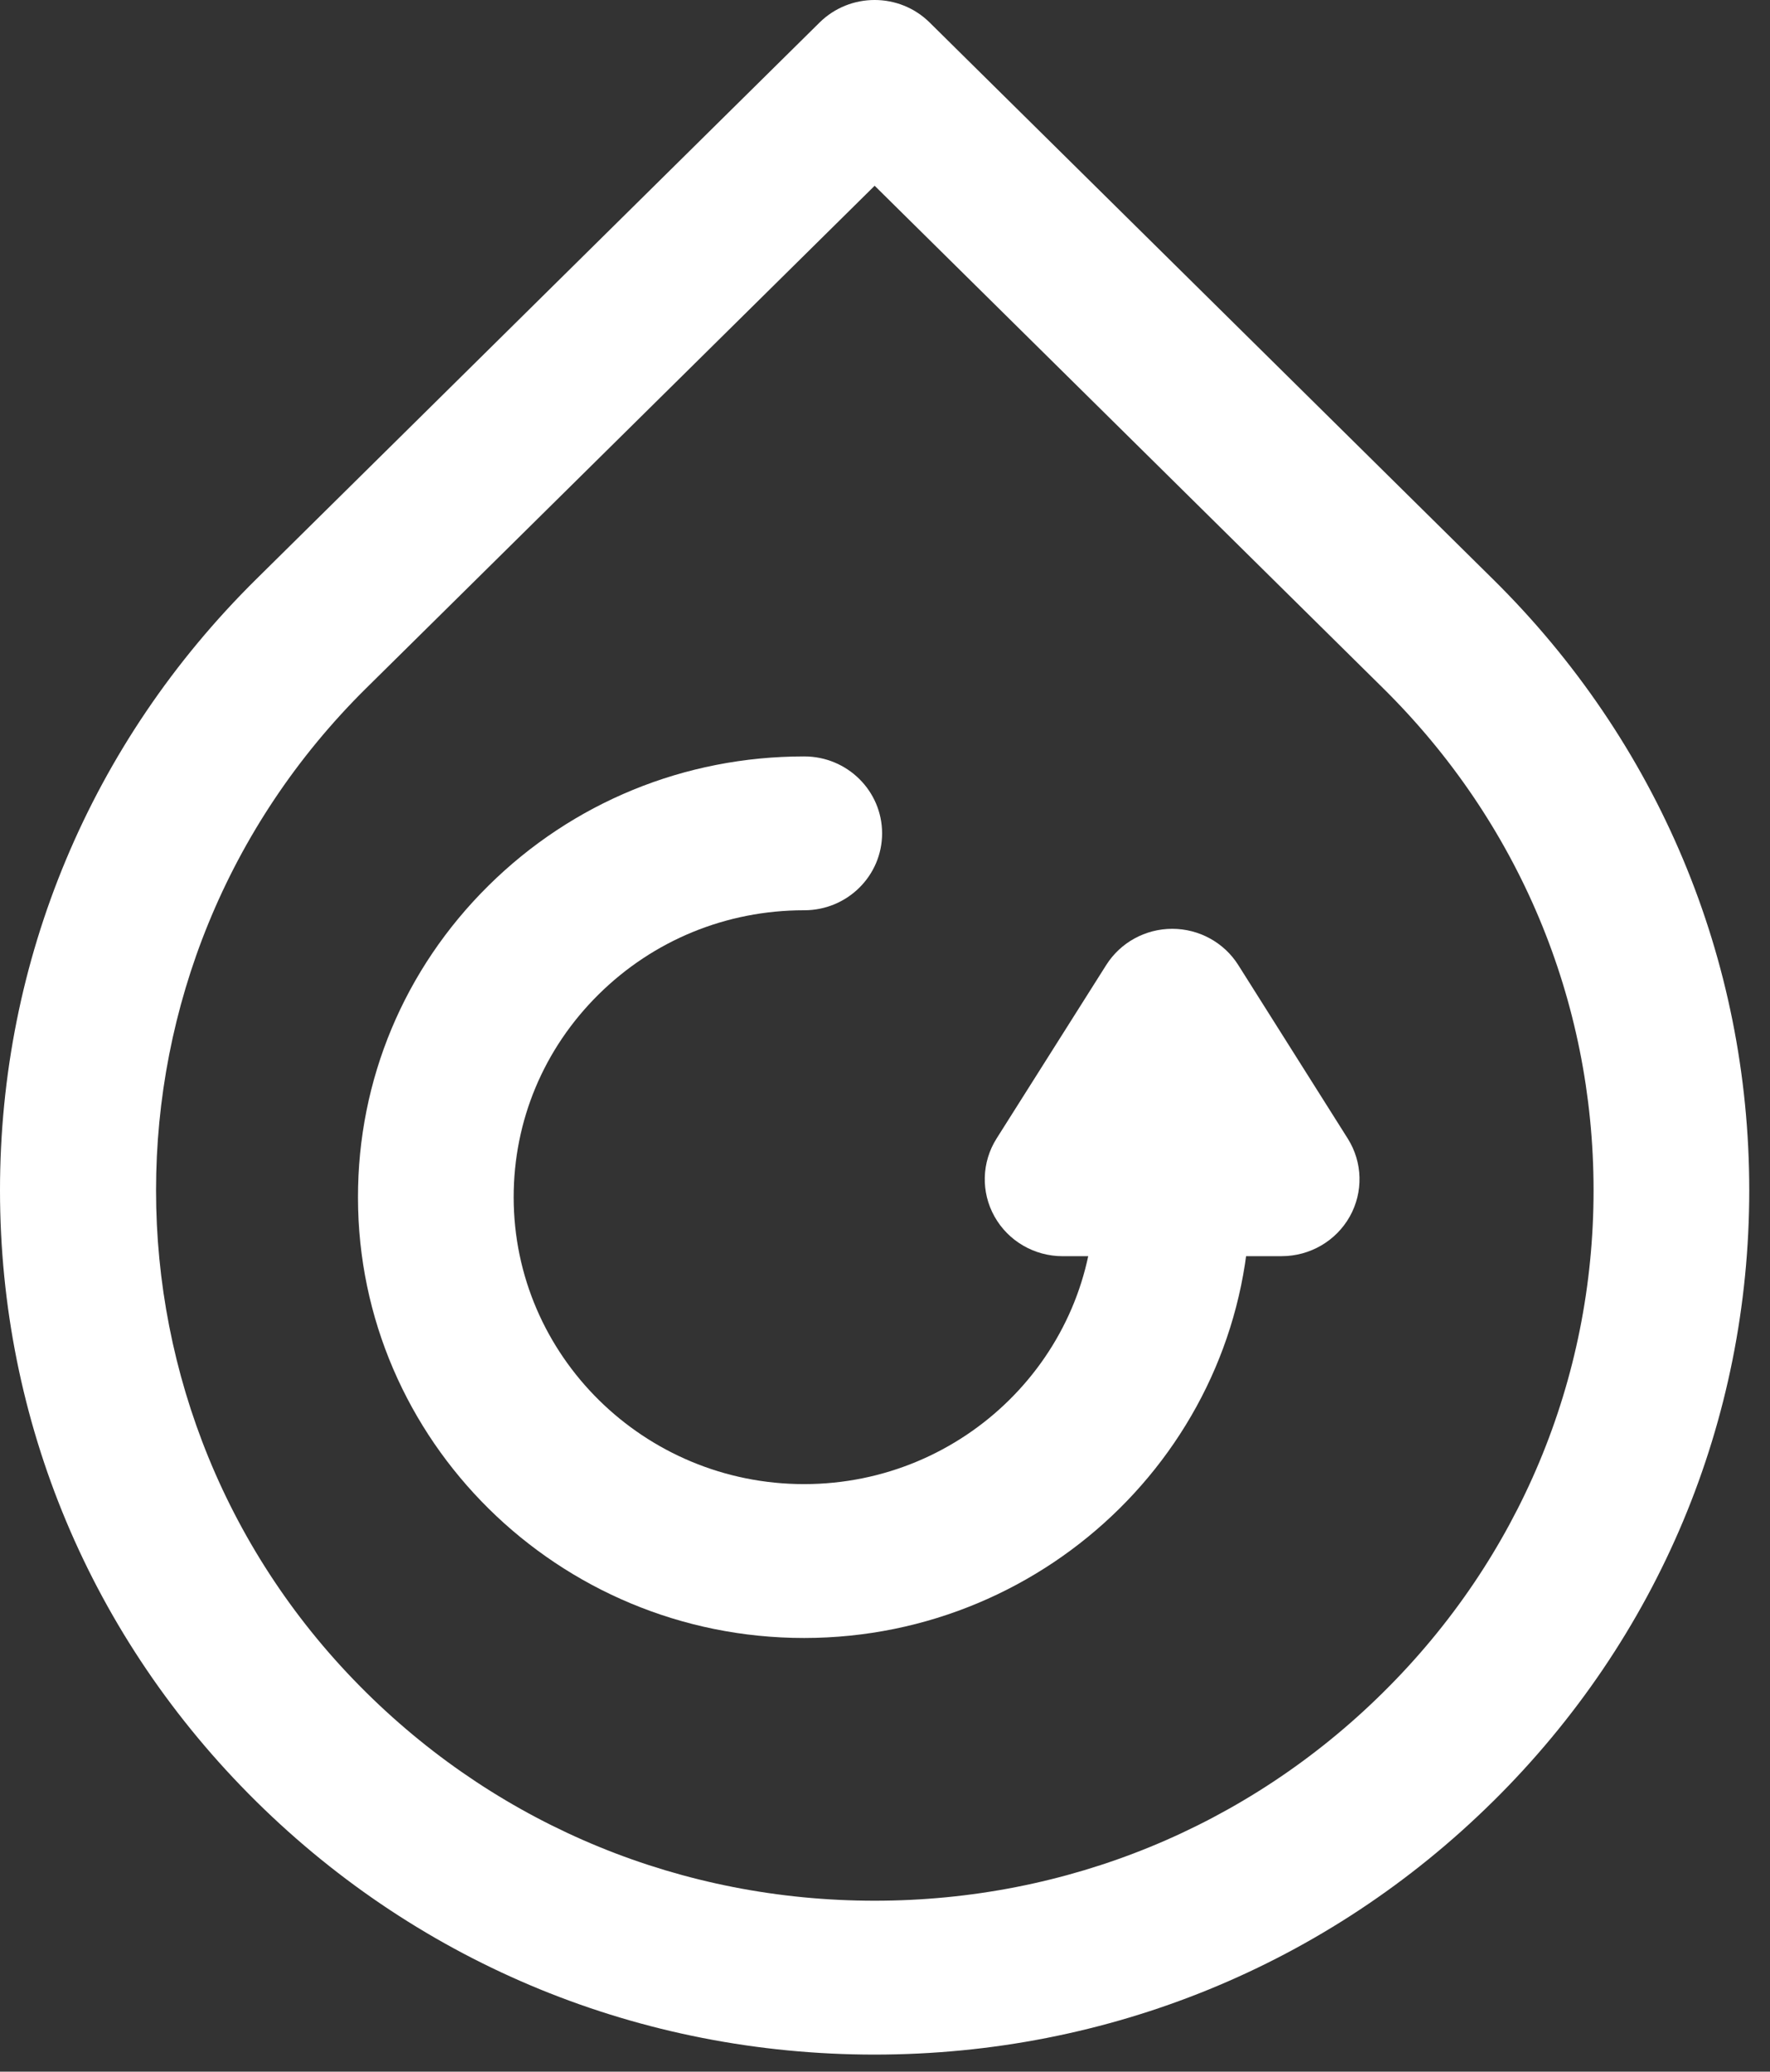
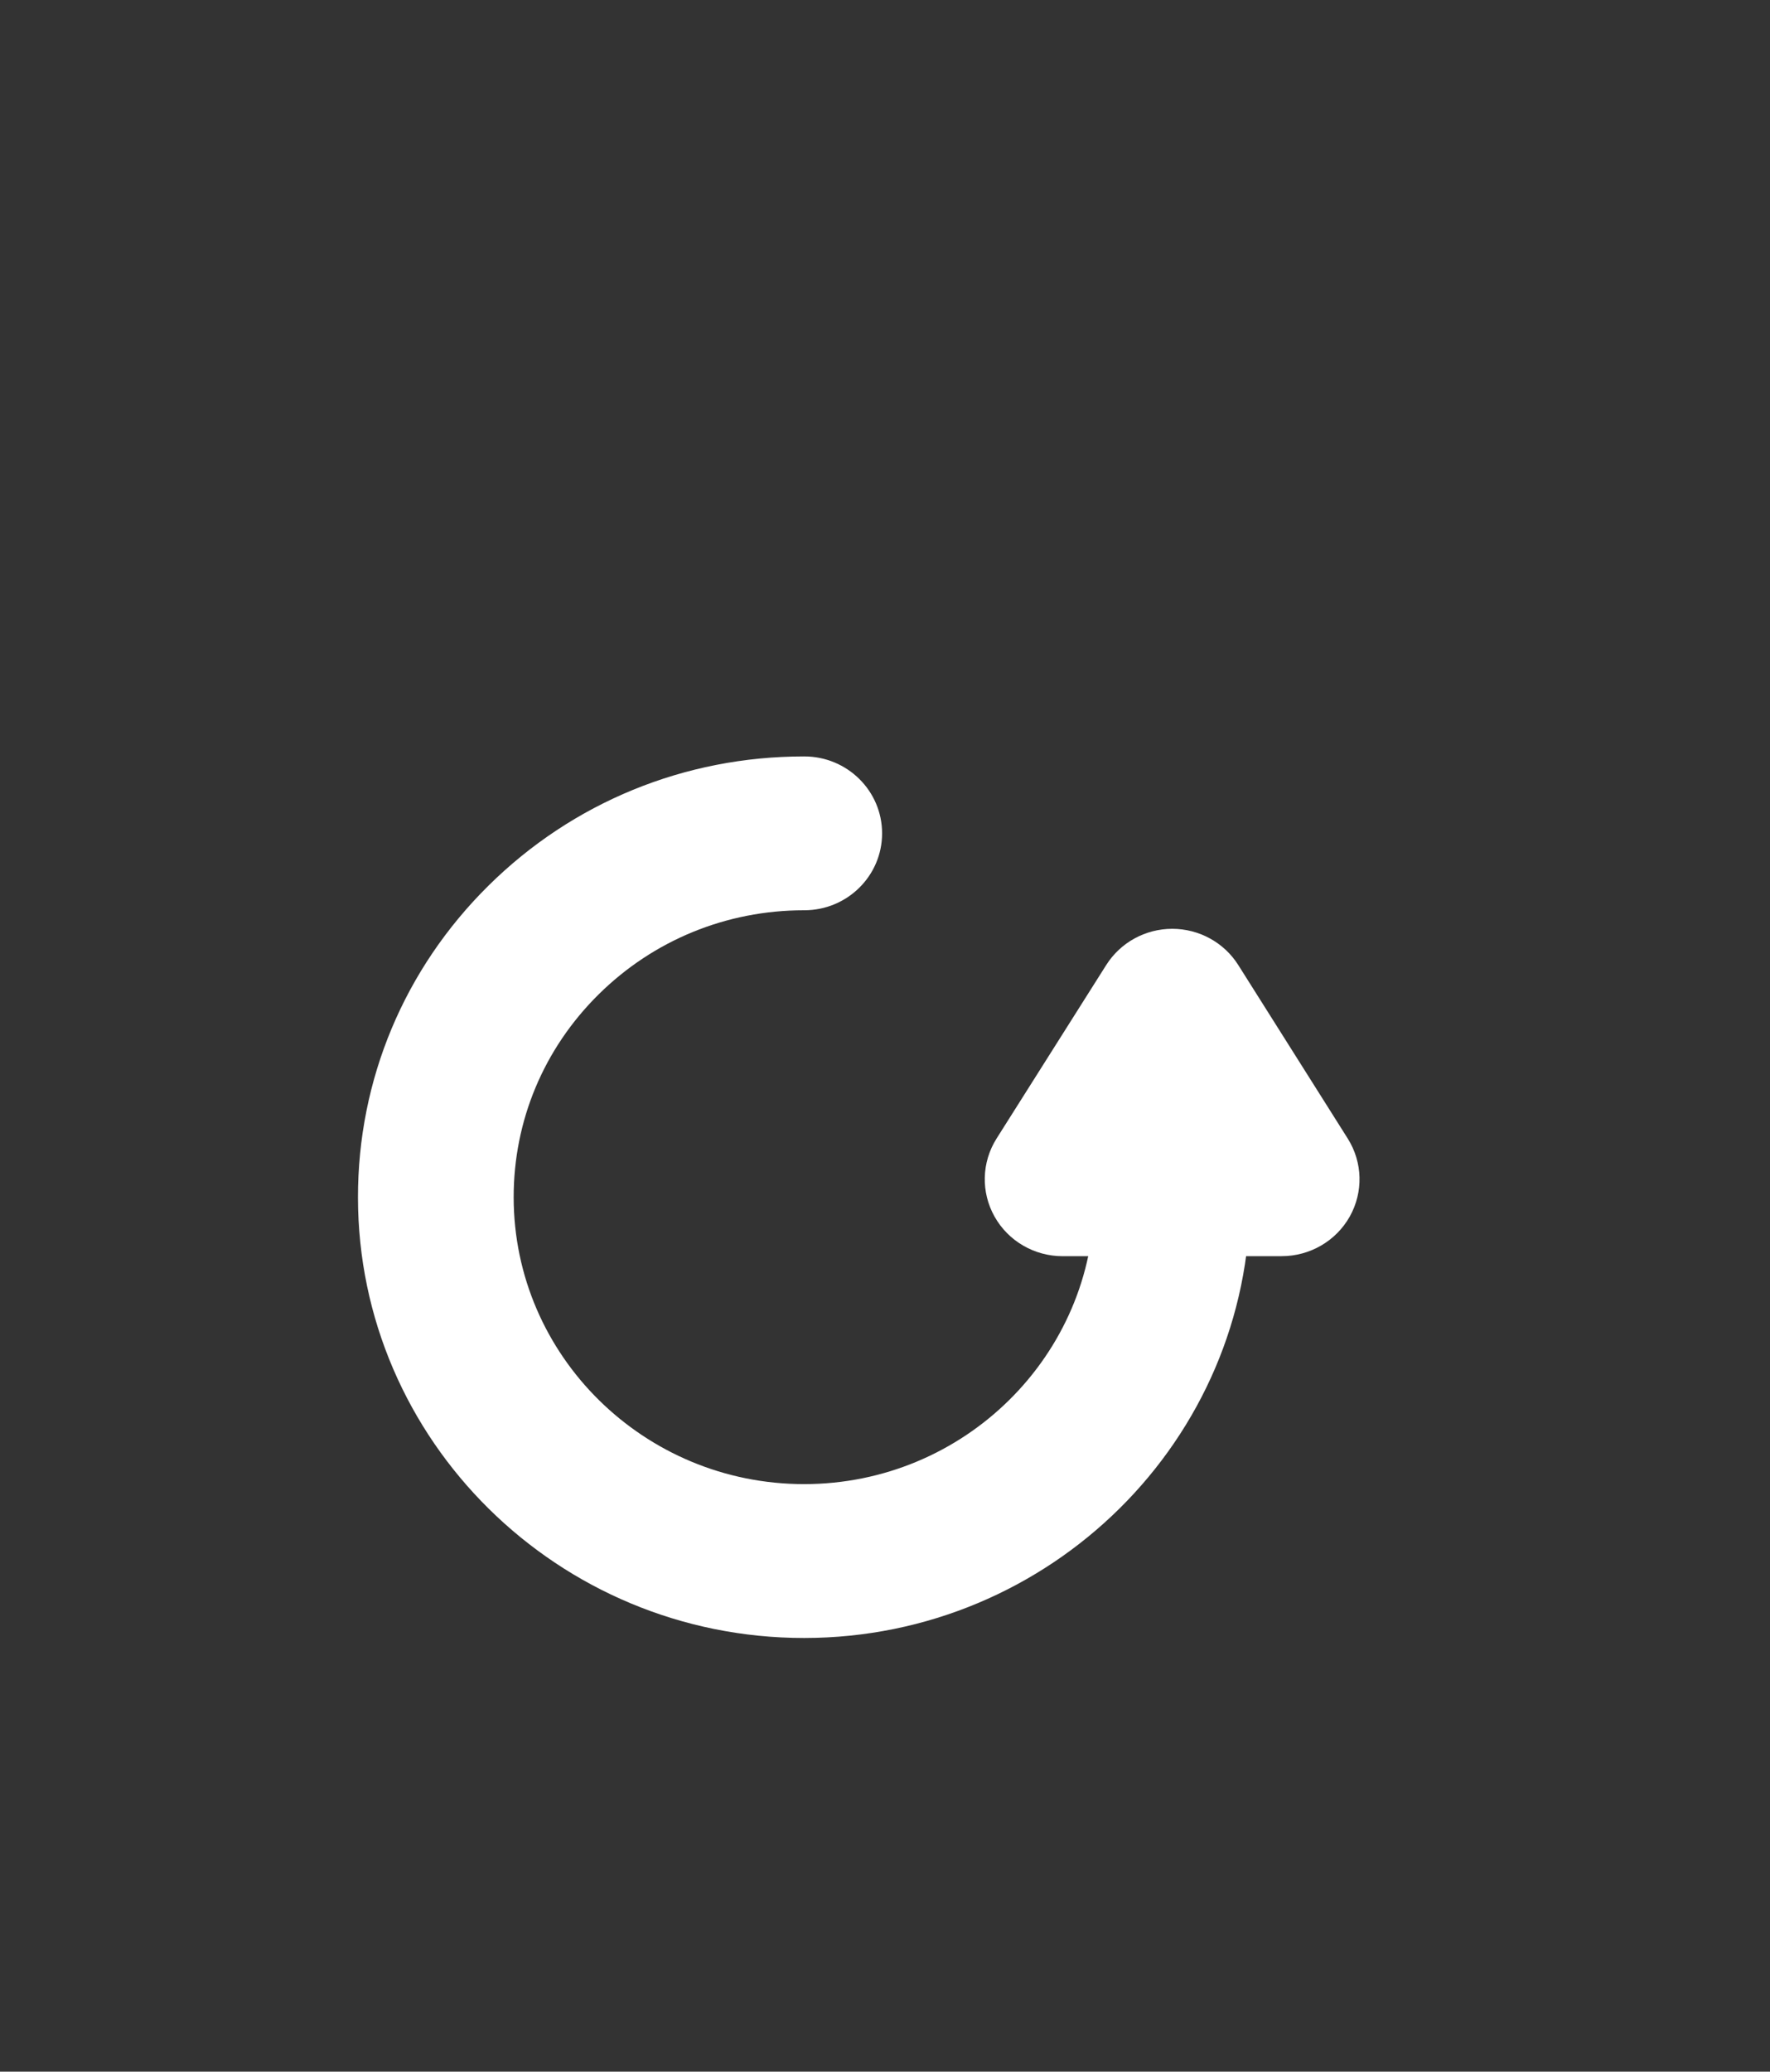
<svg xmlns="http://www.w3.org/2000/svg" width="53" height="62" viewBox="0 0 53 62" fill="none">
  <rect x="0" y="0" width="53" height="62" fill="#333333" stroke="none" />
  <path d="M24.076 49.021C16.713 49.021 10.723 43.108 10.719 35.837C10.716 32.314 12.104 29 14.625 26.507C17.146 24.014 20.5 22.64 24.067 22.638H24.082C25.37 22.638 26.413 23.669 26.413 24.94C26.413 26.212 25.37 27.242 24.082 27.242H24.069C21.748 27.244 19.566 28.138 17.924 29.761C16.282 31.384 15.379 33.541 15.381 35.834C15.384 40.567 19.284 44.416 24.076 44.416H24.081C28.874 44.414 32.773 40.559 32.77 35.824C32.77 34.553 33.812 33.521 35.1 33.52H35.101C36.388 33.52 37.432 34.55 37.432 35.821C37.437 43.095 31.448 49.016 24.084 49.021H24.076Z" fill="white" />
  <path d="M38.379 37.595H31.818C30.971 37.595 30.19 37.141 29.78 36.409C29.369 35.678 29.392 34.783 29.841 34.073L33.124 28.881C33.55 28.207 34.297 27.797 35.101 27.797C35.905 27.797 36.653 28.208 37.078 28.881L40.356 34.074C40.804 34.784 40.827 35.678 40.416 36.409C40.005 37.14 39.224 37.594 38.378 37.594L38.379 37.595Z" fill="white" />
-   <path d="M26.189 61.489C19.198 61.489 12.626 58.801 7.68 53.92C7.679 53.918 7.677 53.916 7.675 53.915L7.672 53.912C2.726 49.028 0.002 42.536 7.36889e-07 35.628C-0.002 28.722 2.72 22.228 7.664 17.342L7.672 17.334L24.541 0.674C25.452 -0.225 26.928 -0.225 27.837 0.674L44.706 17.335C49.653 22.217 52.377 28.71 52.379 35.617C52.38 42.524 49.658 49.018 44.715 53.904L44.706 53.912C39.763 58.796 33.188 61.487 26.195 61.489H26.189H26.189ZM10.977 50.663C15.042 54.675 20.444 56.884 26.19 56.884H26.195C31.944 56.883 37.347 54.671 41.41 50.656L41.418 50.648C45.482 46.633 47.719 41.295 47.717 35.619C47.716 29.941 45.476 24.605 41.411 20.592L26.19 5.559L10.962 20.599C2.574 28.887 2.576 42.37 10.968 50.654C10.968 50.654 10.969 50.655 10.969 50.656C10.972 50.658 10.974 50.661 10.977 50.664V50.663Z" fill="white" />
</svg>